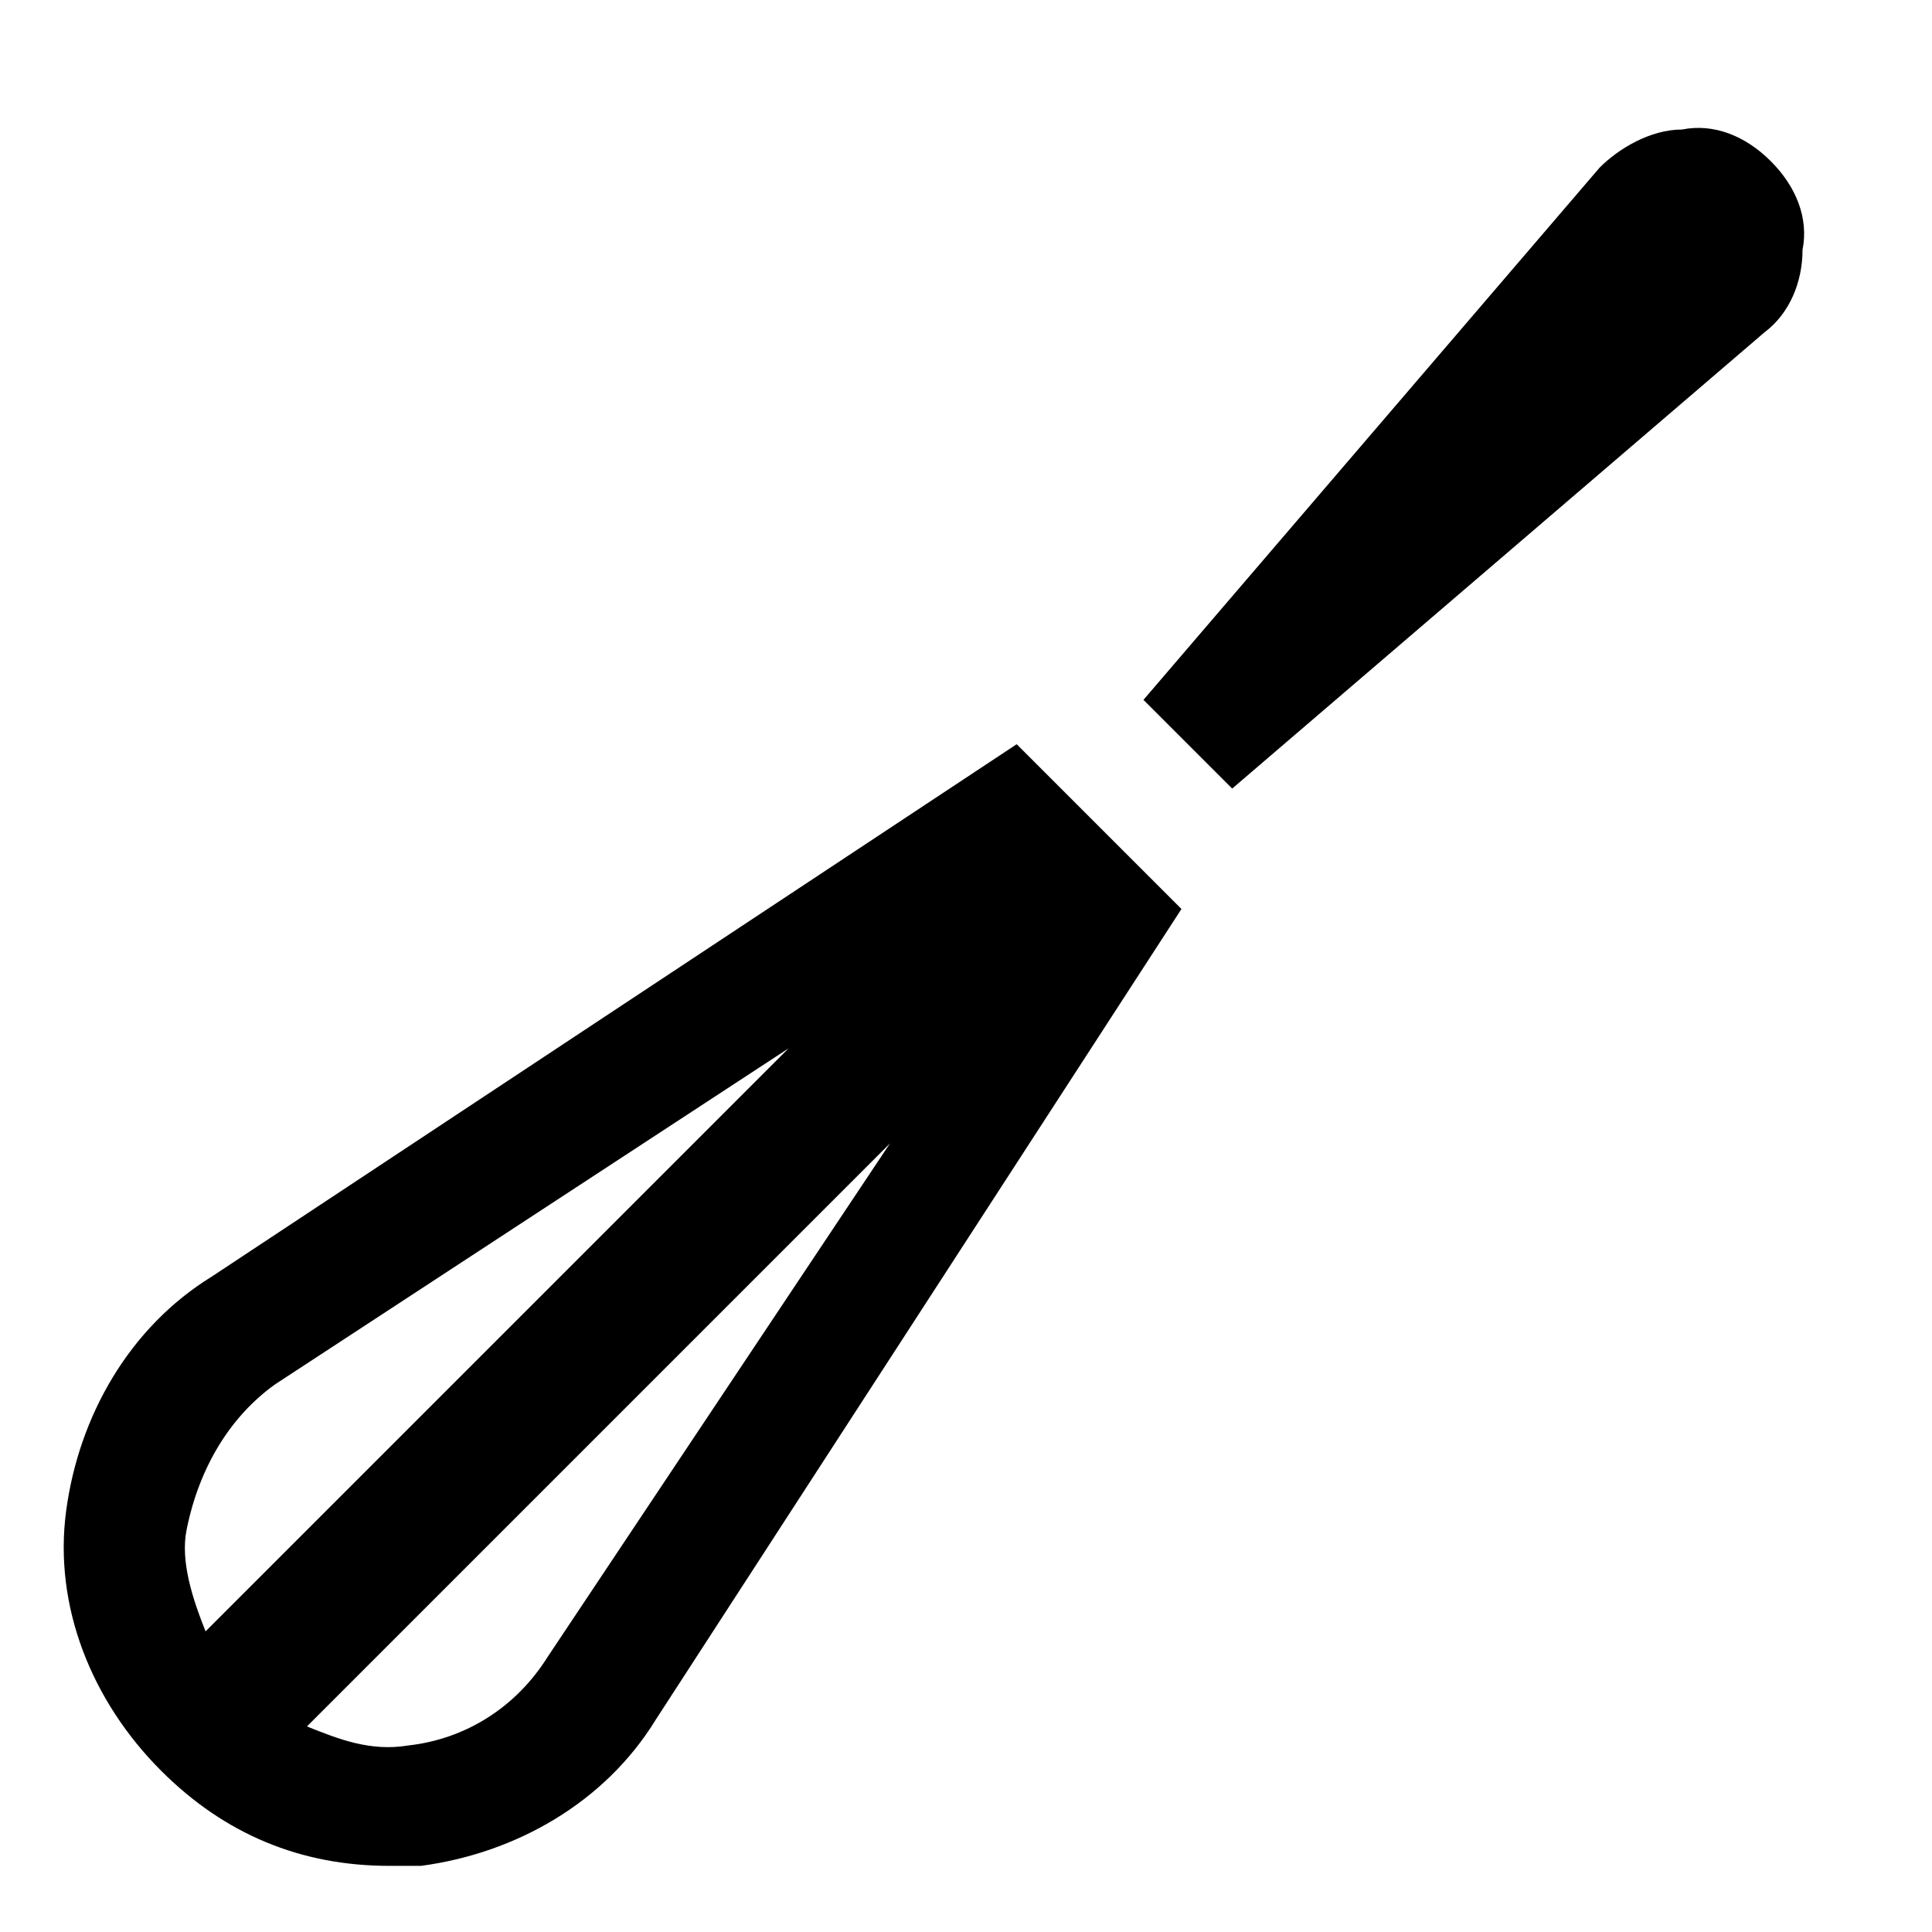
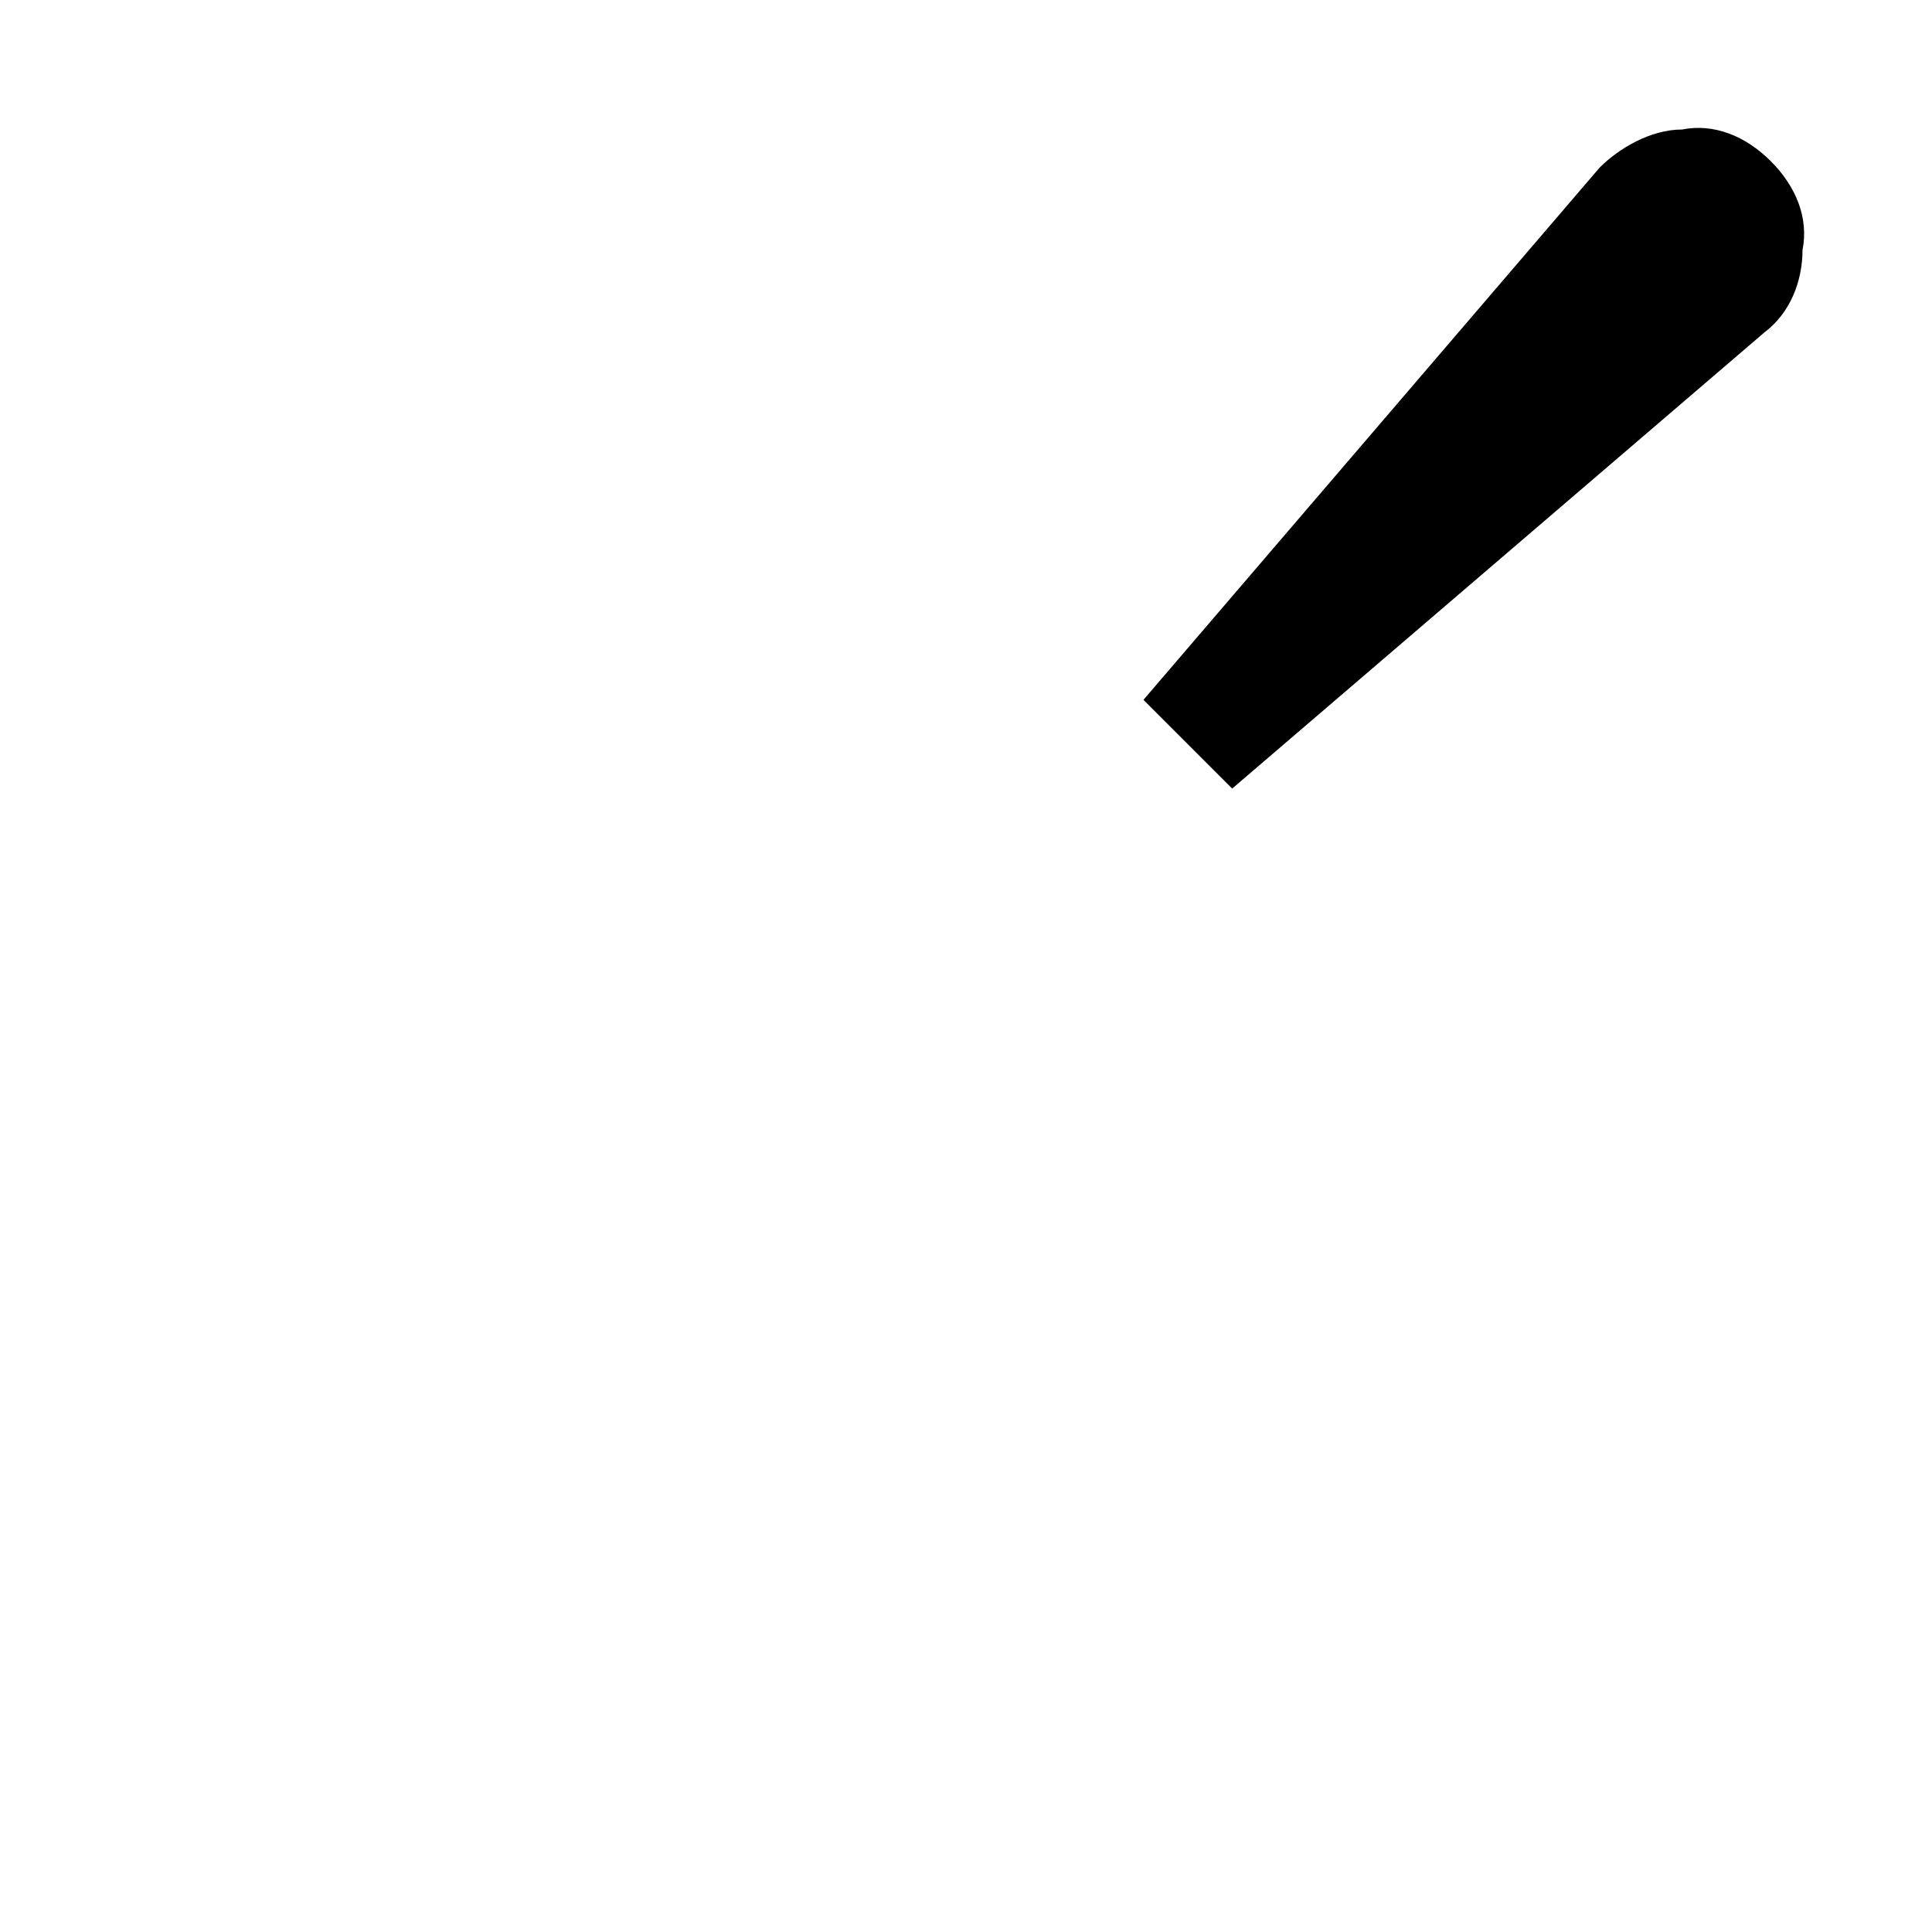
<svg xmlns="http://www.w3.org/2000/svg" fill="#000000" width="800px" height="800px" version="1.1" viewBox="144 144 512 512">
  <g>
-     <path d="m200.15 482.29c-21.832 13.434-35.266 36.945-38.625 62.137-3.359 25.191 6.719 50.383 25.191 68.855 16.793 16.793 36.945 25.191 60.457 25.191h8.398c25.191-3.359 48.703-16.793 62.137-38.625l139.39-214.96-43.664-43.664zm16.797 28.547 136.03-89.008-154.5 154.5c-3.359-8.398-6.719-18.473-5.039-26.871 3.359-16.793 11.754-30.227 23.512-38.625zm72.211 72.215c-8.398 13.434-21.832 21.832-36.945 23.512-10.078 1.68-18.473-1.68-26.871-5.039l154.5-154.5z" />
-     <path d="m613.28 186.72c-6.719-6.719-15.113-10.078-23.512-8.398-8.398 0-16.793 5.039-21.832 10.078l-120.91 141.07 23.512 23.512 141.07-120.91c6.719-5.039 10.078-13.434 10.078-21.832 1.68-8.398-1.68-16.793-8.398-23.512z" />
+     <path d="m613.28 186.72c-6.719-6.719-15.113-10.078-23.512-8.398-8.398 0-16.793 5.039-21.832 10.078l-120.91 141.07 23.512 23.512 141.07-120.91c6.719-5.039 10.078-13.434 10.078-21.832 1.68-8.398-1.68-16.793-8.398-23.512" />
  </g>
</svg>